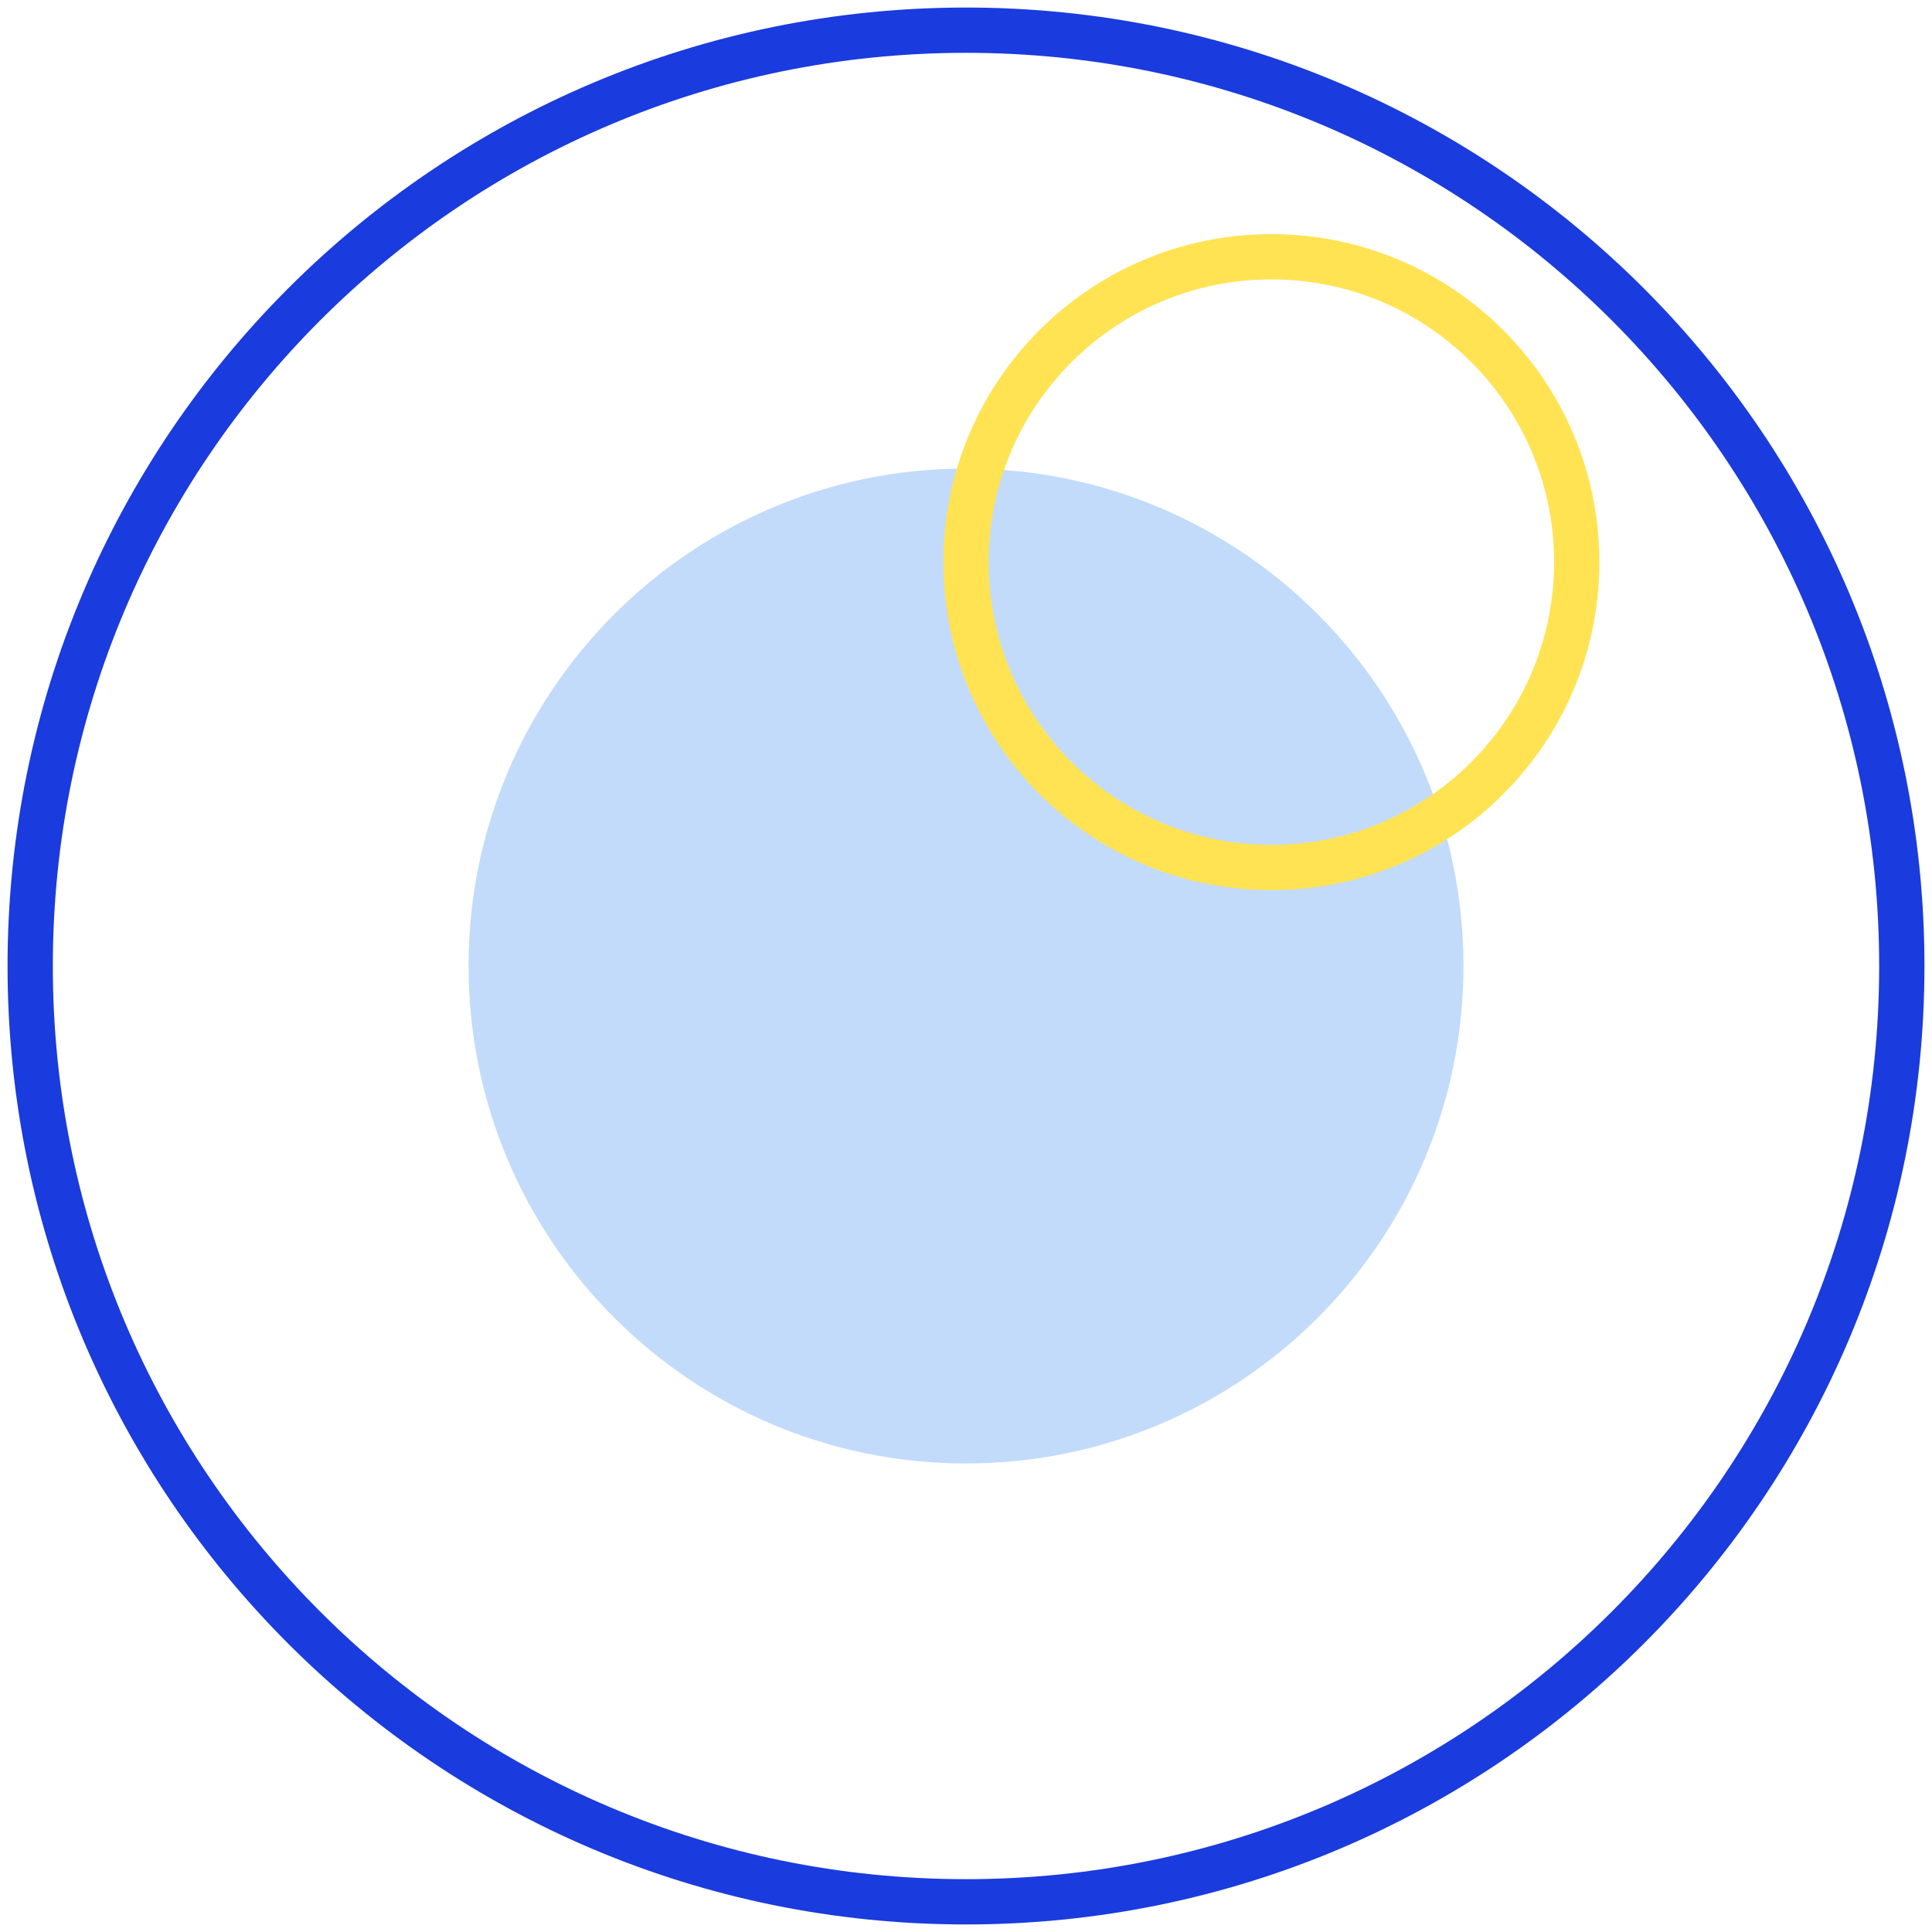
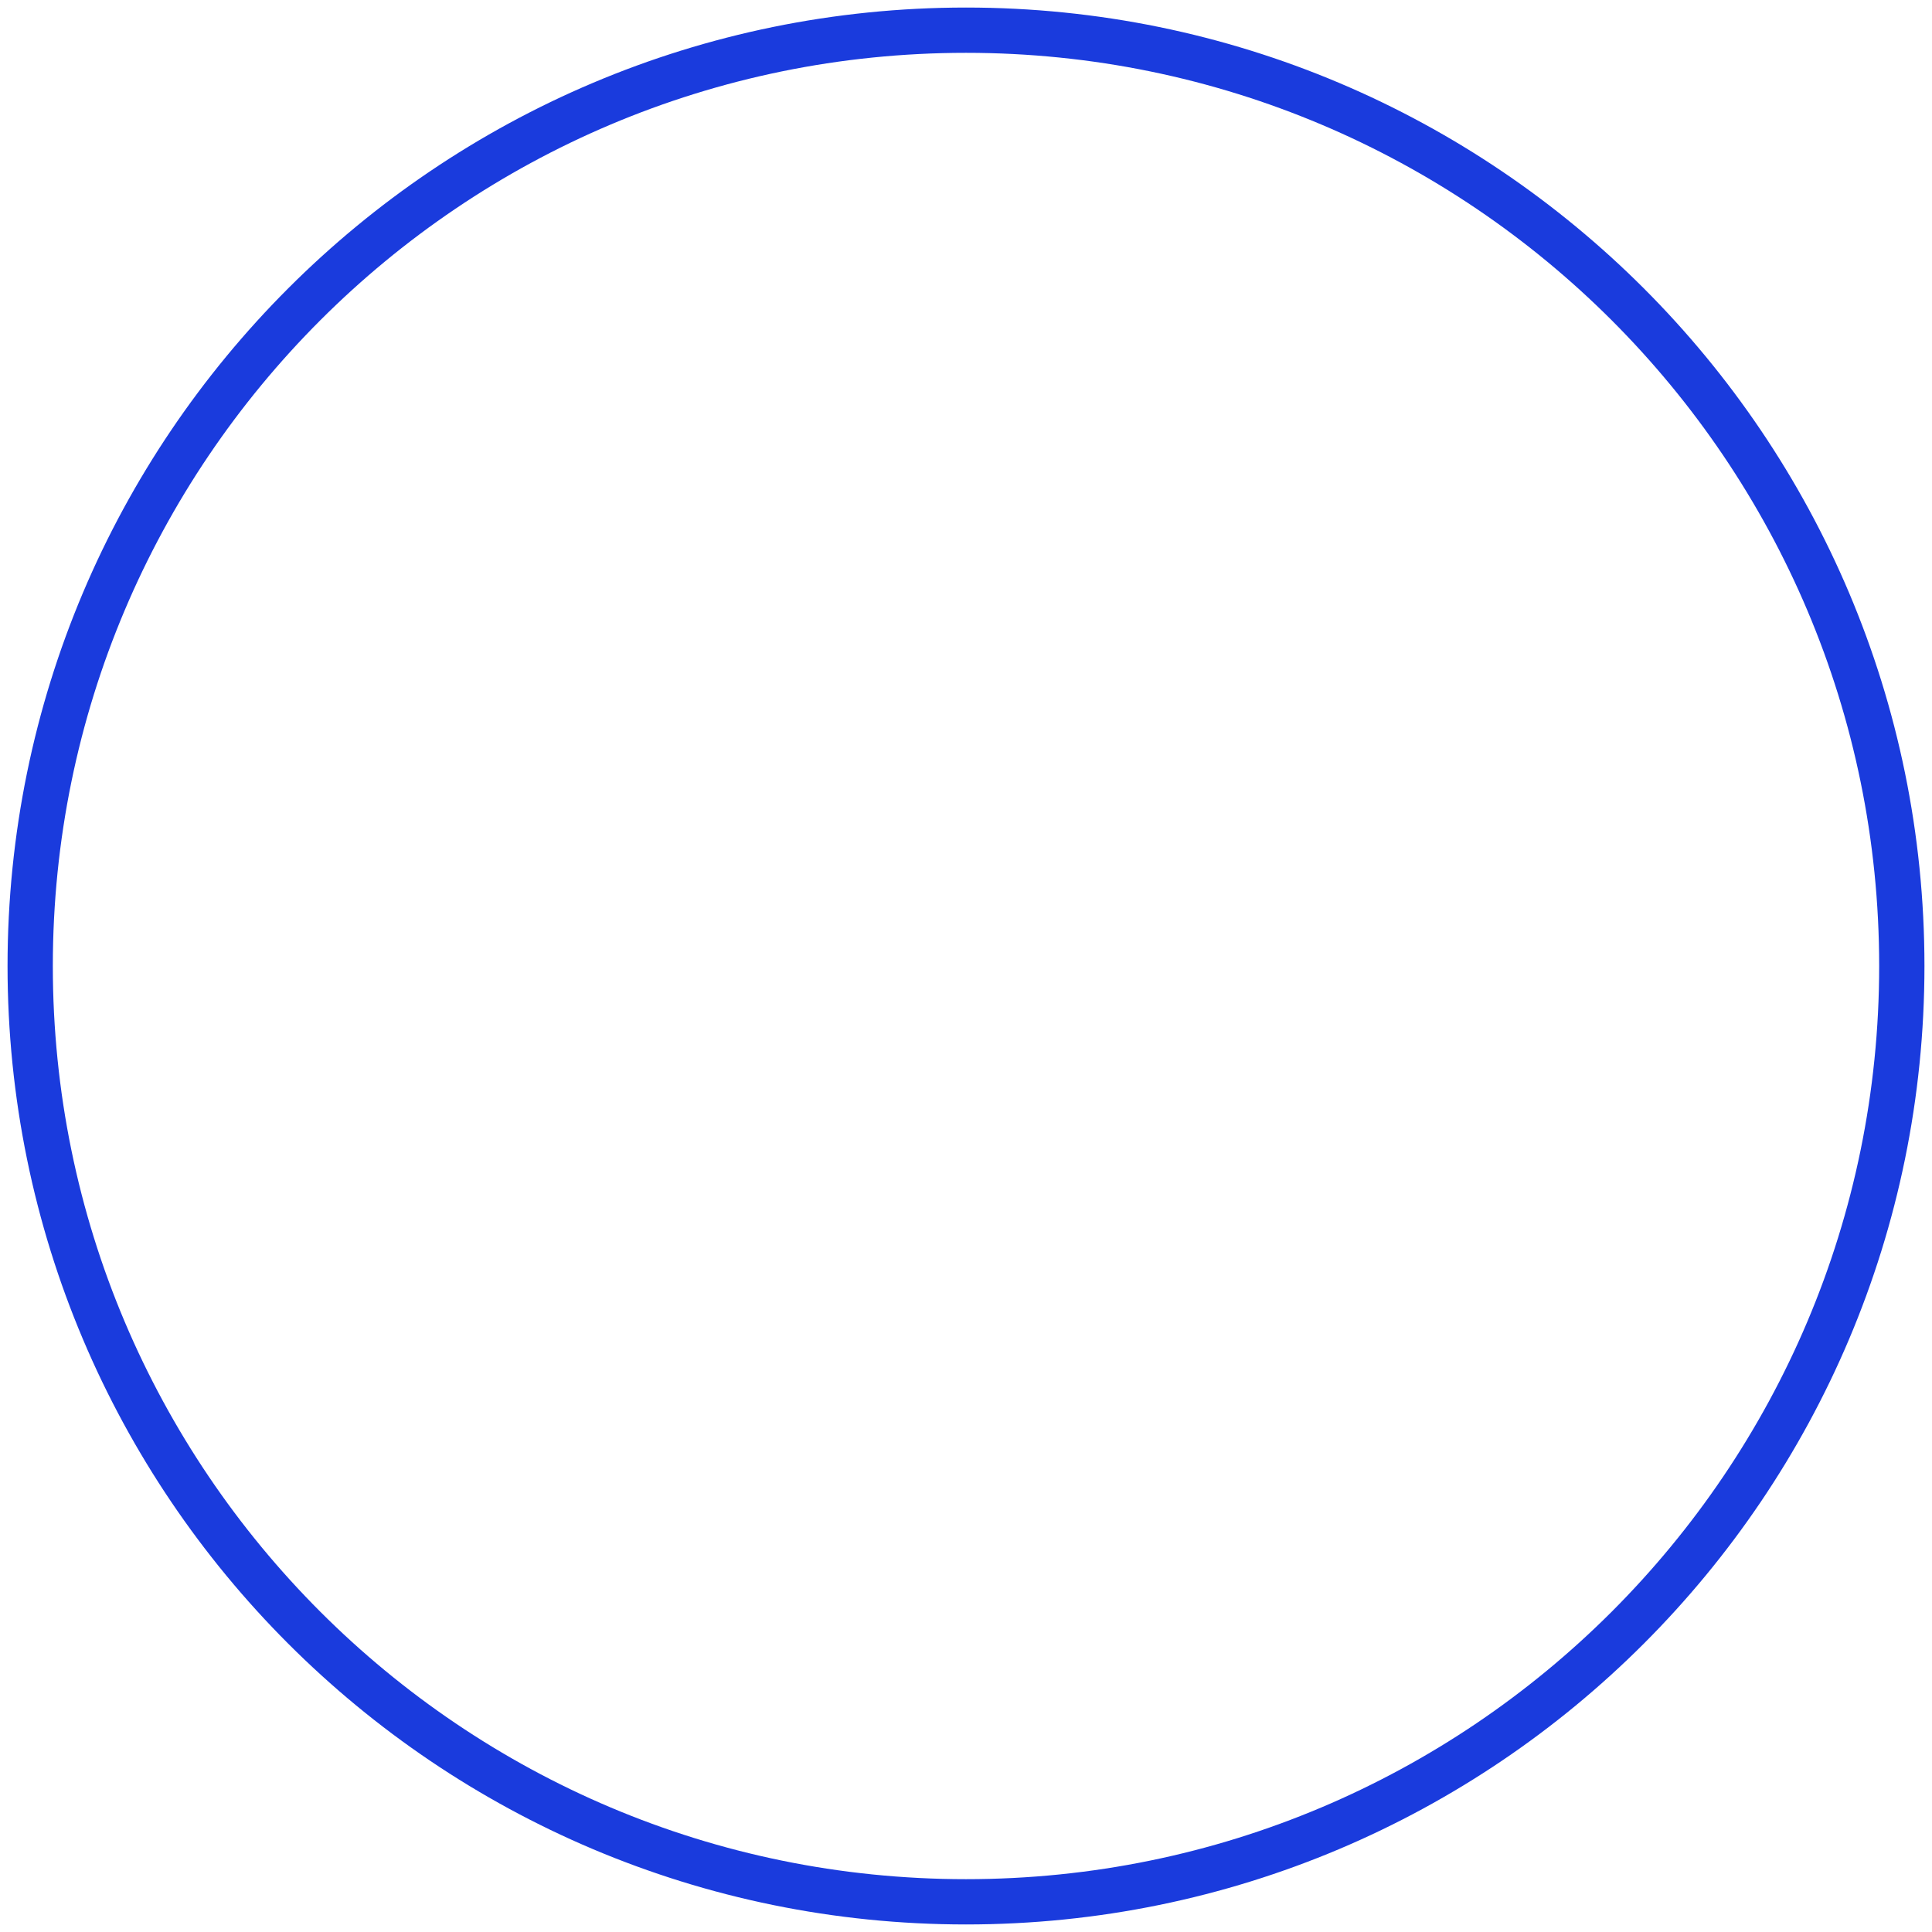
<svg xmlns="http://www.w3.org/2000/svg" width="128" height="128" viewBox="0 0 128 128" fill="none">
-   <path d="M64.001 96.958C82.203 96.958 96.959 82.202 96.959 64C96.959 45.798 82.203 31.042 64.001 31.042C45.799 31.042 31.043 45.798 31.043 64C31.043 82.202 45.799 96.958 64.001 96.958Z" fill="#C3DBFA" />
  <path d="M64 126C98.242 126 126 98.242 126 64C126 29.758 98.242 2 64 2C29.758 2 2 29.758 2 64C2 98.242 29.758 126 64 126Z" stroke="#1A3BDD" stroke-width="3" stroke-miterlimit="10" />
-   <path d="M84.232 57.474C95.405 57.474 104.463 48.416 104.463 37.242C104.463 26.069 95.405 17.011 84.232 17.011C73.058 17.011 64 26.069 64 37.242C64 48.416 73.058 57.474 84.232 57.474Z" stroke="#FFE353" stroke-width="3" stroke-miterlimit="10" />
</svg>